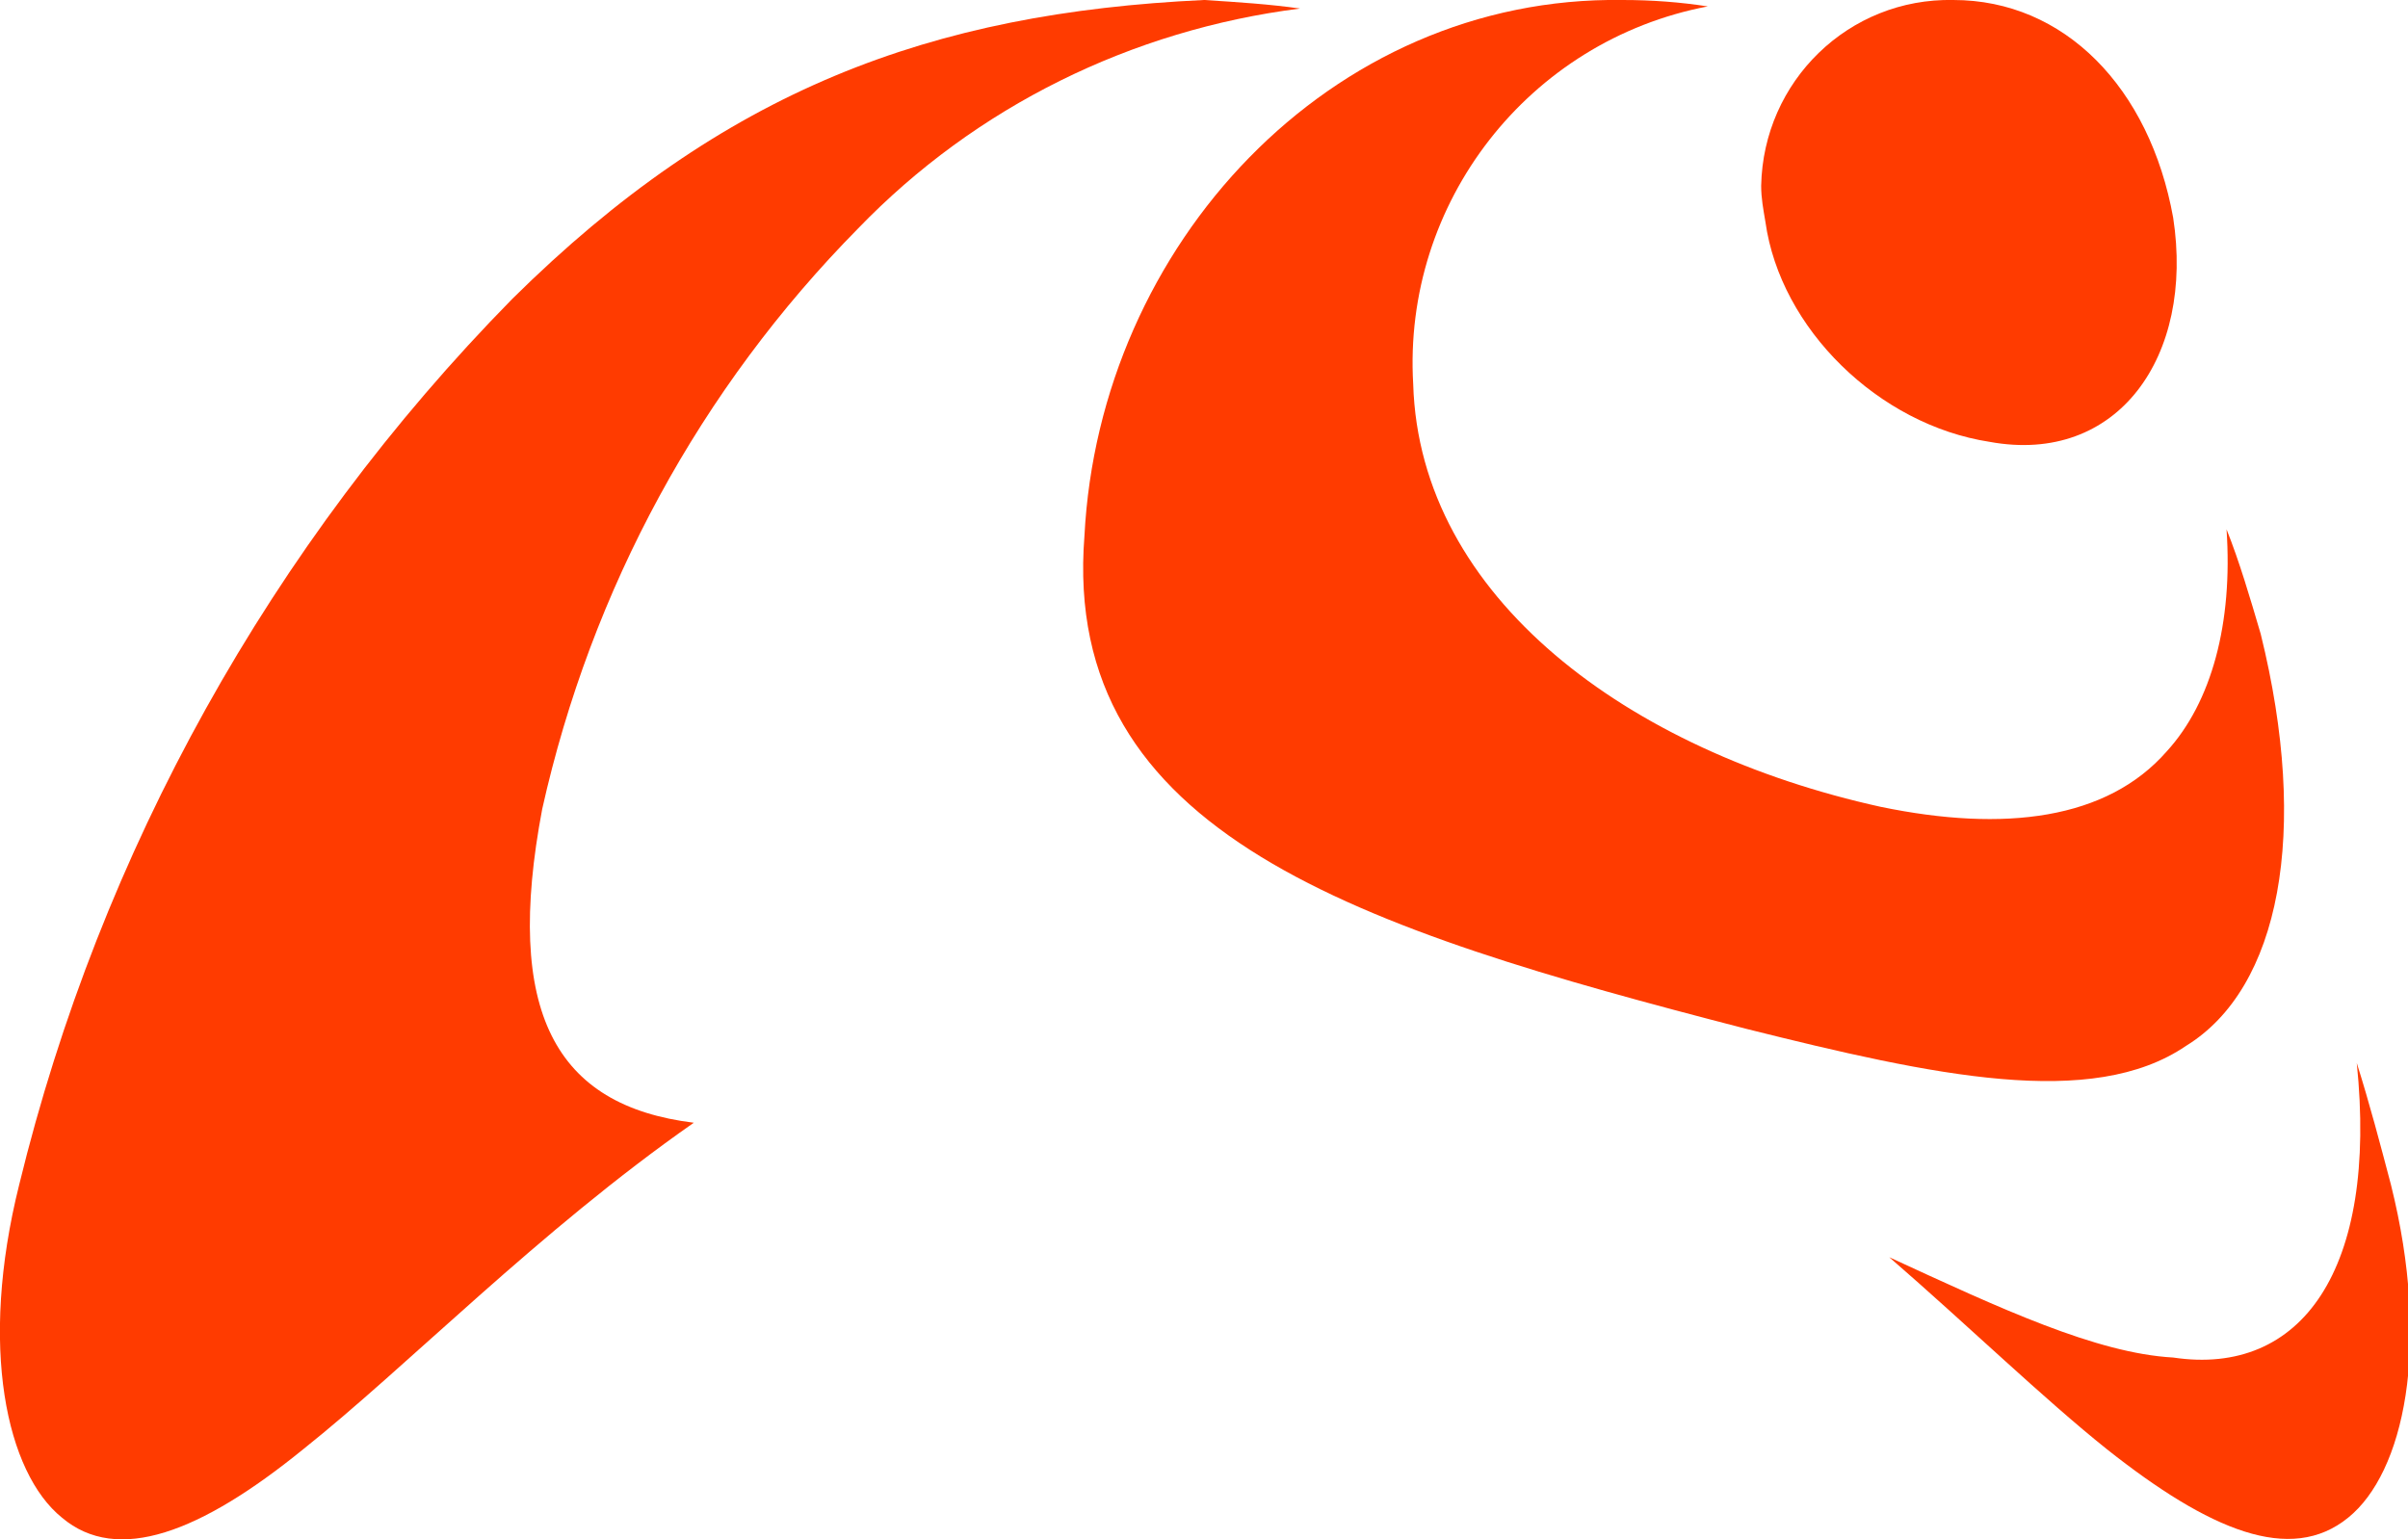
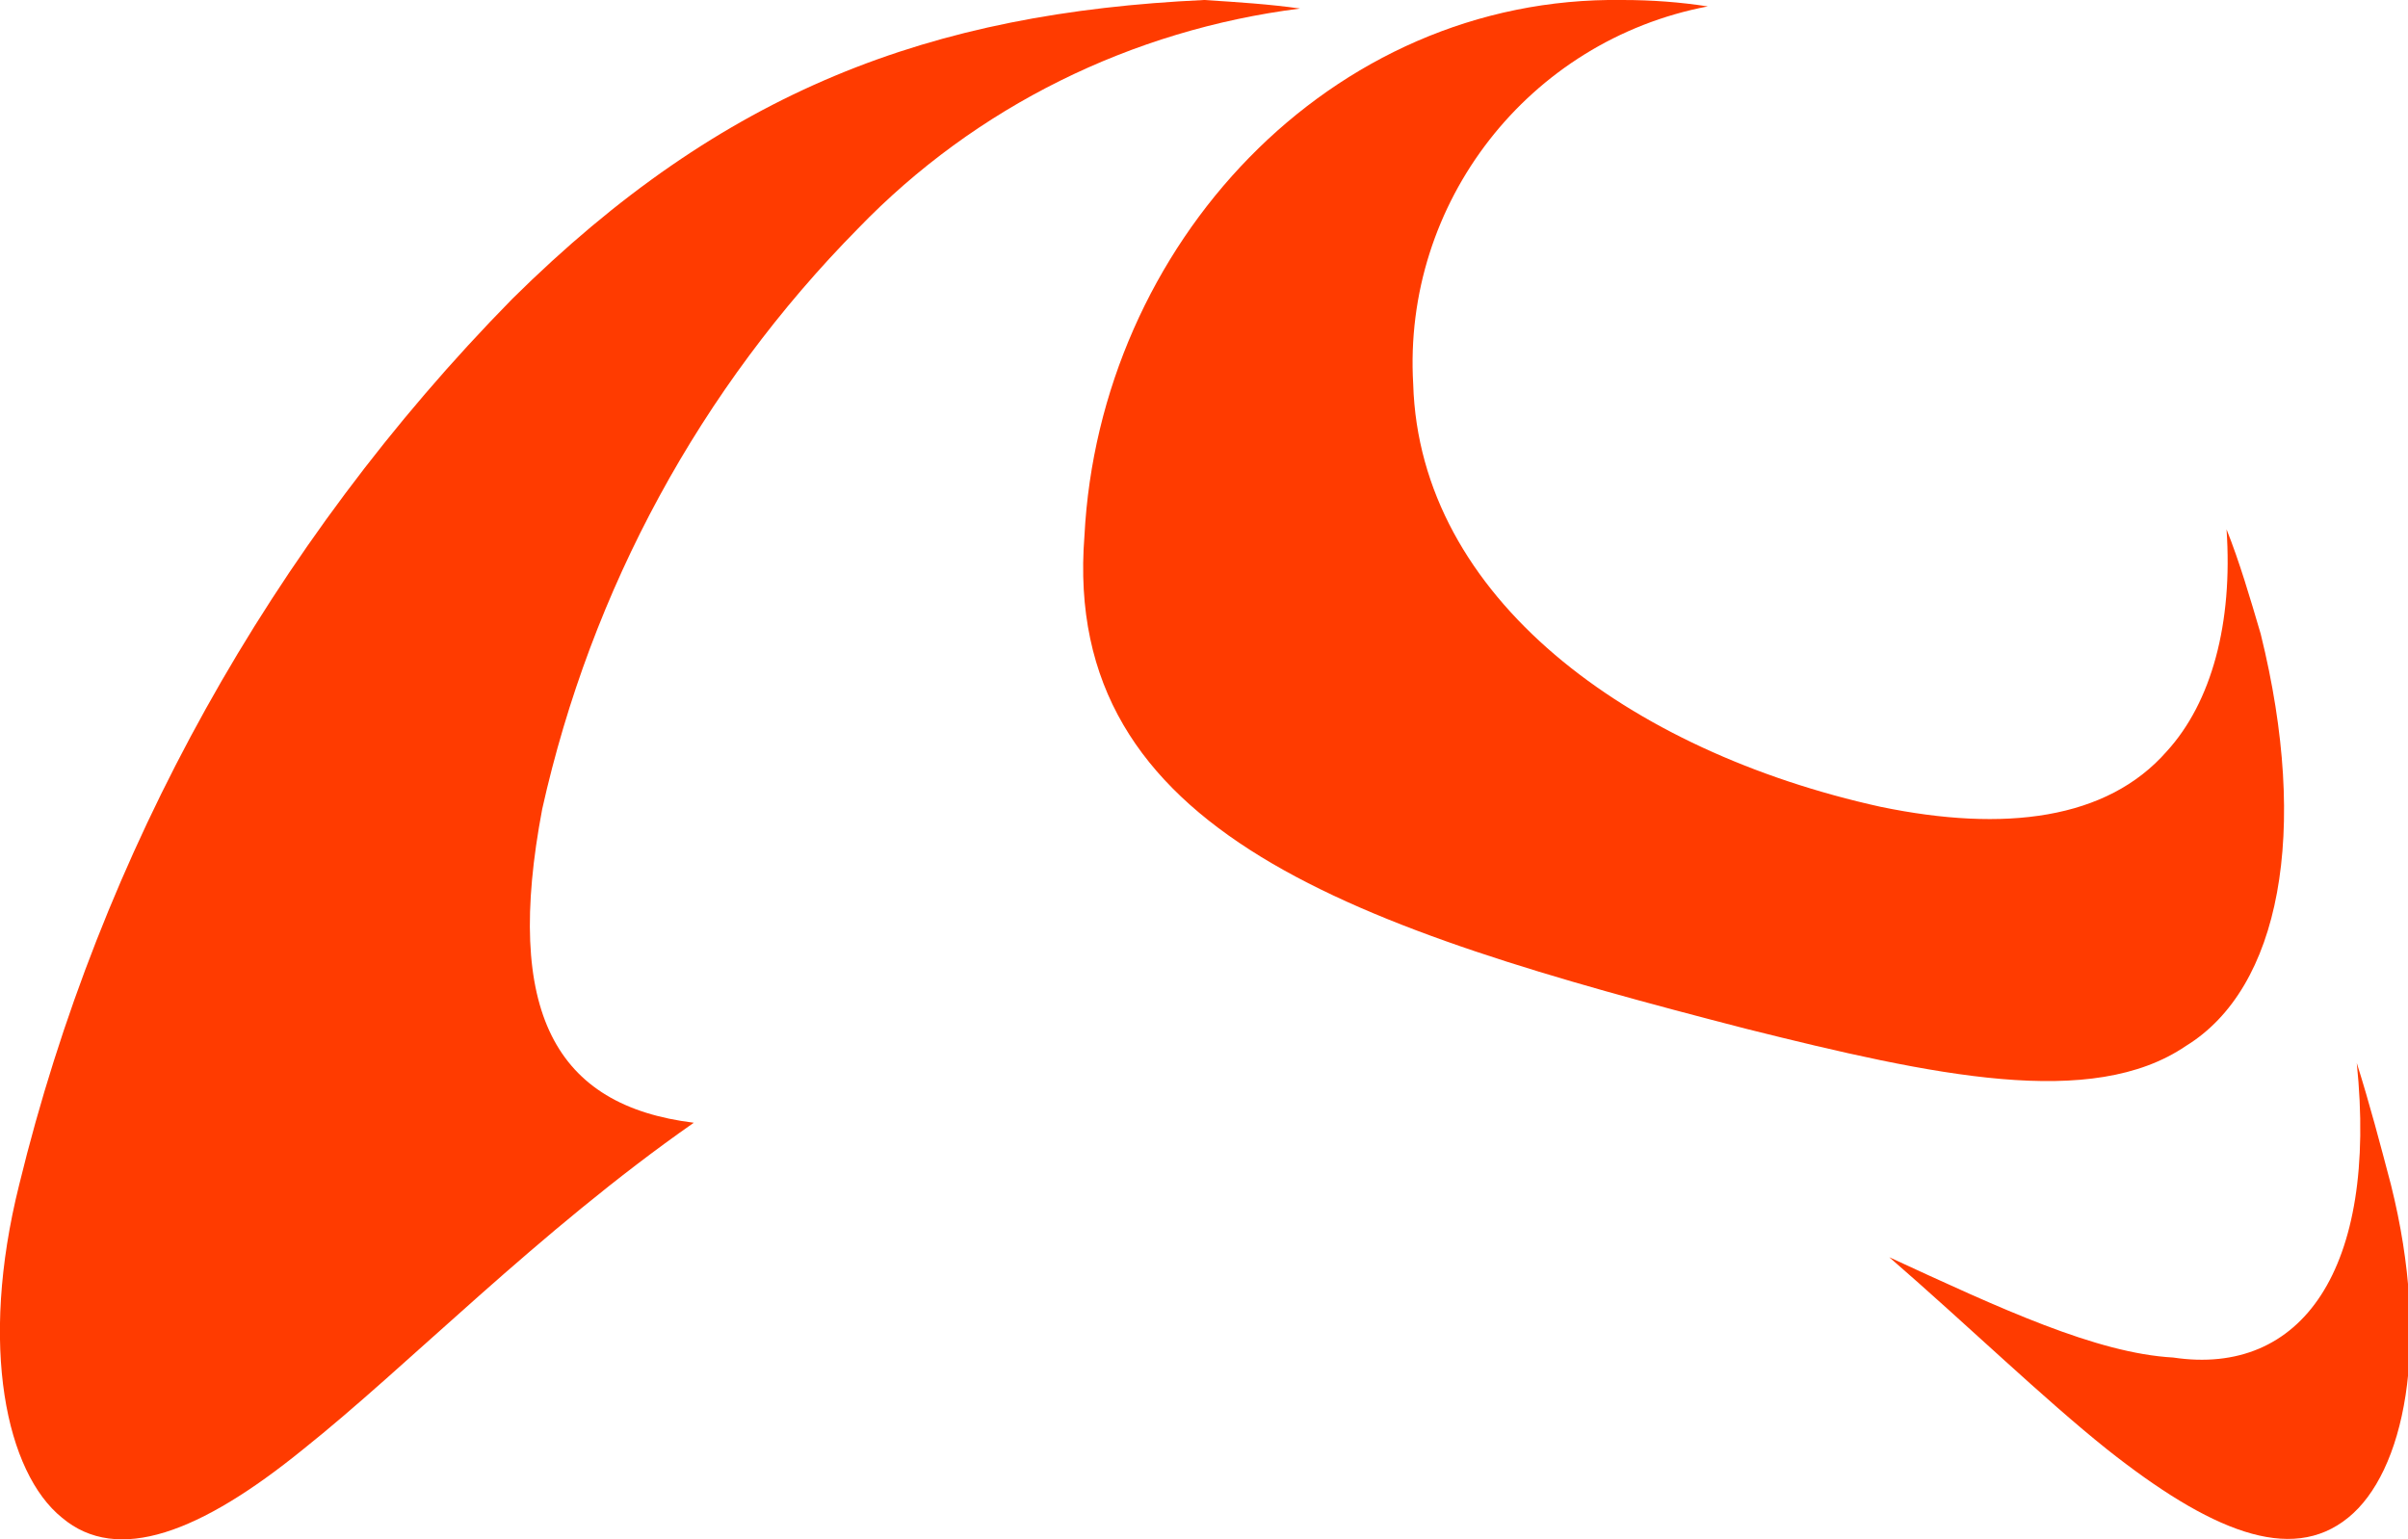
<svg xmlns="http://www.w3.org/2000/svg" version="1.1" x="0px" y="0px" width="112.8px" height="72.1px" viewBox="0 0 112.8 72.1" style="overflow:visible;enable-background:new 0 0 112.8 72.1;" xml:space="preserve">
  <style type="text/css">.st0{fill:#FF3B00}</style>
  <defs> </defs>
  <path id="Path_1_1_" class="st0" d="M110.4,49.8c1,9.7-2.6,14.7-8.6,13.8c-3.6-0.2-8.1-2.3-13.3-4.7c3.8,3.3,7.2,6.6,10.2,9 c4.8,3.8,8.6,5.4,11.3,3.2c2.6-2.1,3.9-8,2-15.6C111.5,53.6,111,51.7,110.4,49.8z" />
  <path id="Path_2_1_" class="st0" d="M25.4,37.9c2.3-10.3,7.4-19.7,14.8-27.2C45.7,5,53,1.4,60.9,0.4c-1.4-0.2-2.9-0.3-4.5-0.4 C43.6,0.6,33.9,4.2,24,14C12.7,25.5,4.7,39.9,0.9,55.5C-1,63.1,0.3,69,2.9,71.1c2.6,2.2,6.5,0.7,11.3-3.2c4.9-3.9,11-10.2,18.3-15.3 C26,51.8,23.6,47.4,25.4,37.9z" />
  <path id="Path_3_1_" class="st0" d="M50.8,25.1c-1.1,14,12.8,18.4,31,23.1c8.8,2.2,16.2,3.8,20.6,0.8c4.4-2.7,5.8-10,3.5-19.3 c-0.5-1.7-1-3.4-1.6-4.9c0.3,4.4-0.7,8.1-2.8,10.4c-2.8,3.2-7.6,3.8-13.4,2.6C76.3,35.2,66.5,28,66.2,18C65.7,9.5,71.6,1.9,80,0.3 C78.7,0.1,77.4,0,76,0C62.3-0.2,51.5,11.5,50.8,25.1z" />
-   <path id="Path_4_1_" class="st0" d="M82.7,10.4c0.7,5,5.3,9.5,10.5,10.3c6,1.1,9.6-4,8.6-10.5C100.7,4.1,96.7,0,91.5,0 c-4.9-0.1-8.9,3.8-9,8.7C82.5,9.3,82.6,9.8,82.7,10.4z" />
</svg>